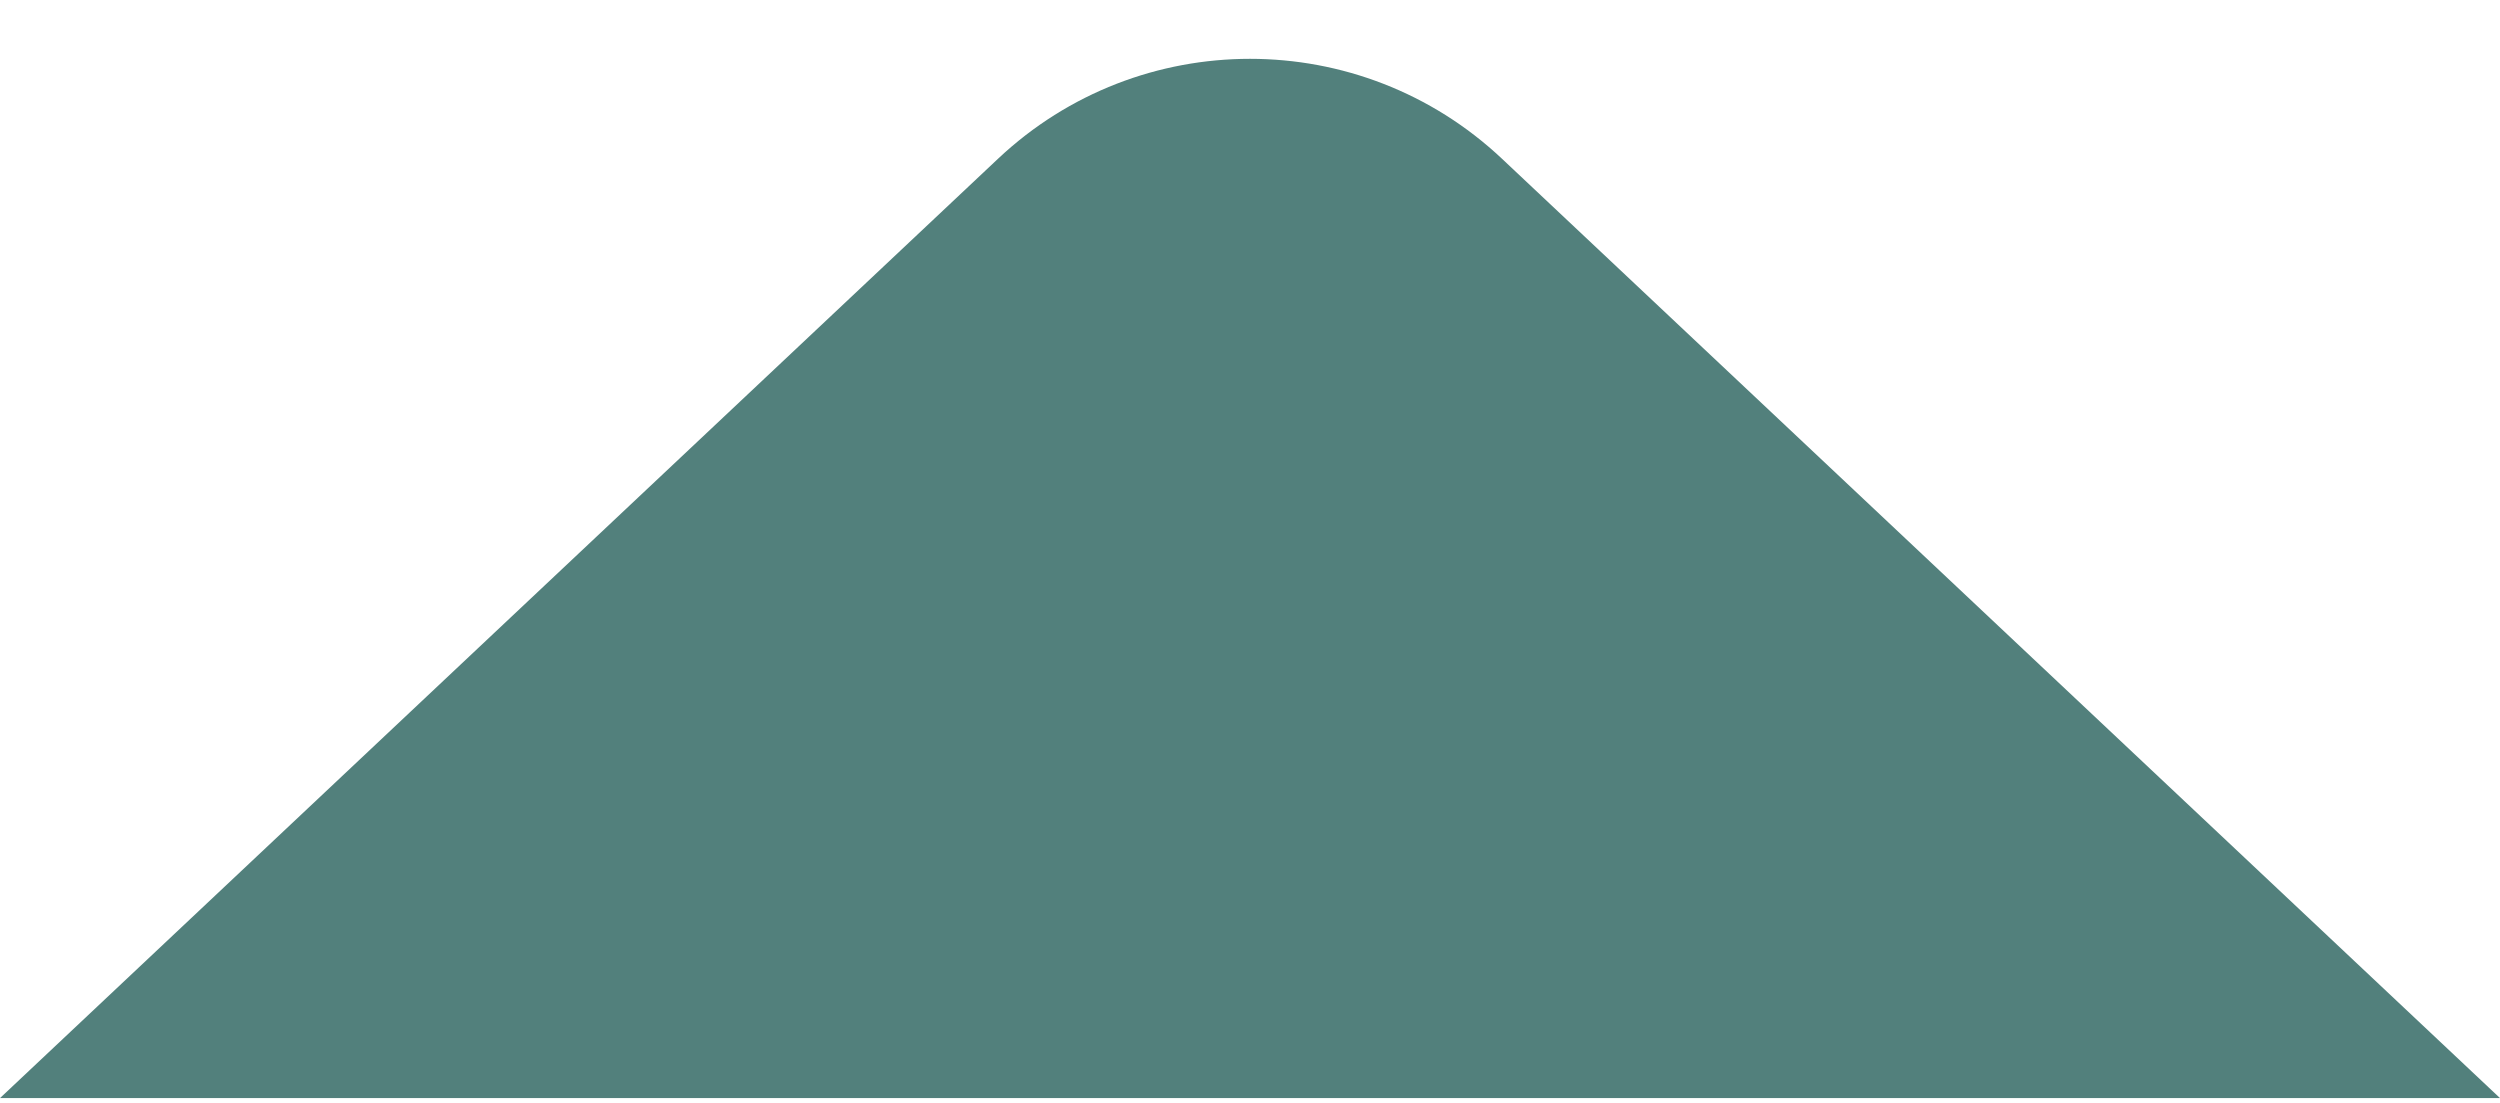
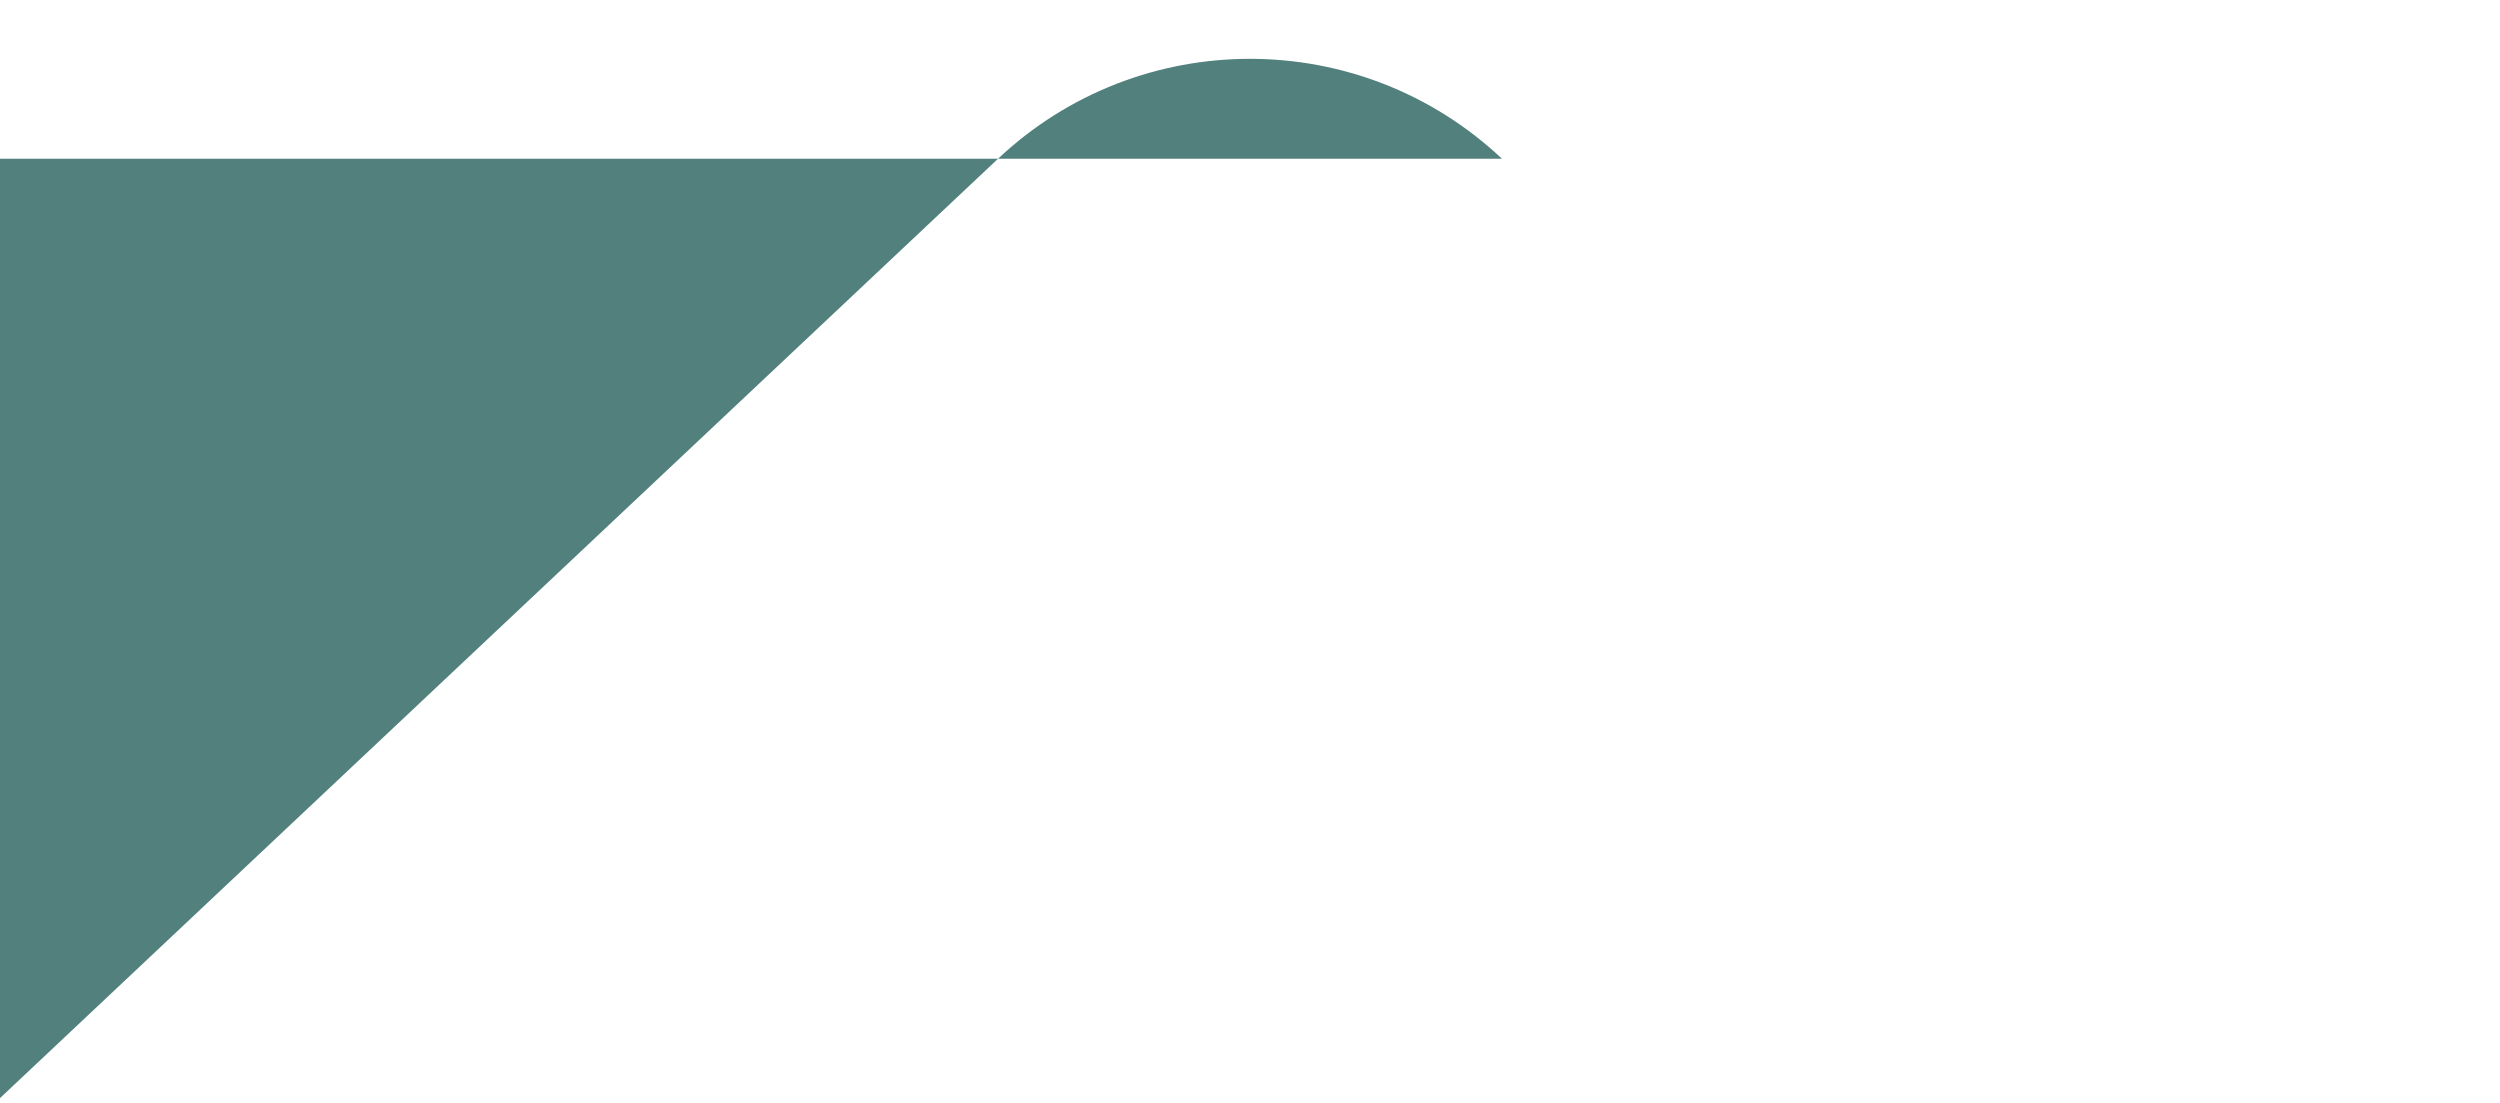
<svg xmlns="http://www.w3.org/2000/svg" width="34" height="15" viewBox="0 0 34 15" fill="none">
-   <path d="M0 14.934L13.573 2.159C15.498 0.347 18.502 0.347 20.427 2.159L34 14.934H0Z" fill="#52807C" />
+   <path d="M0 14.934L13.573 2.159C15.498 0.347 18.502 0.347 20.427 2.159H0Z" fill="#52807C" />
</svg>